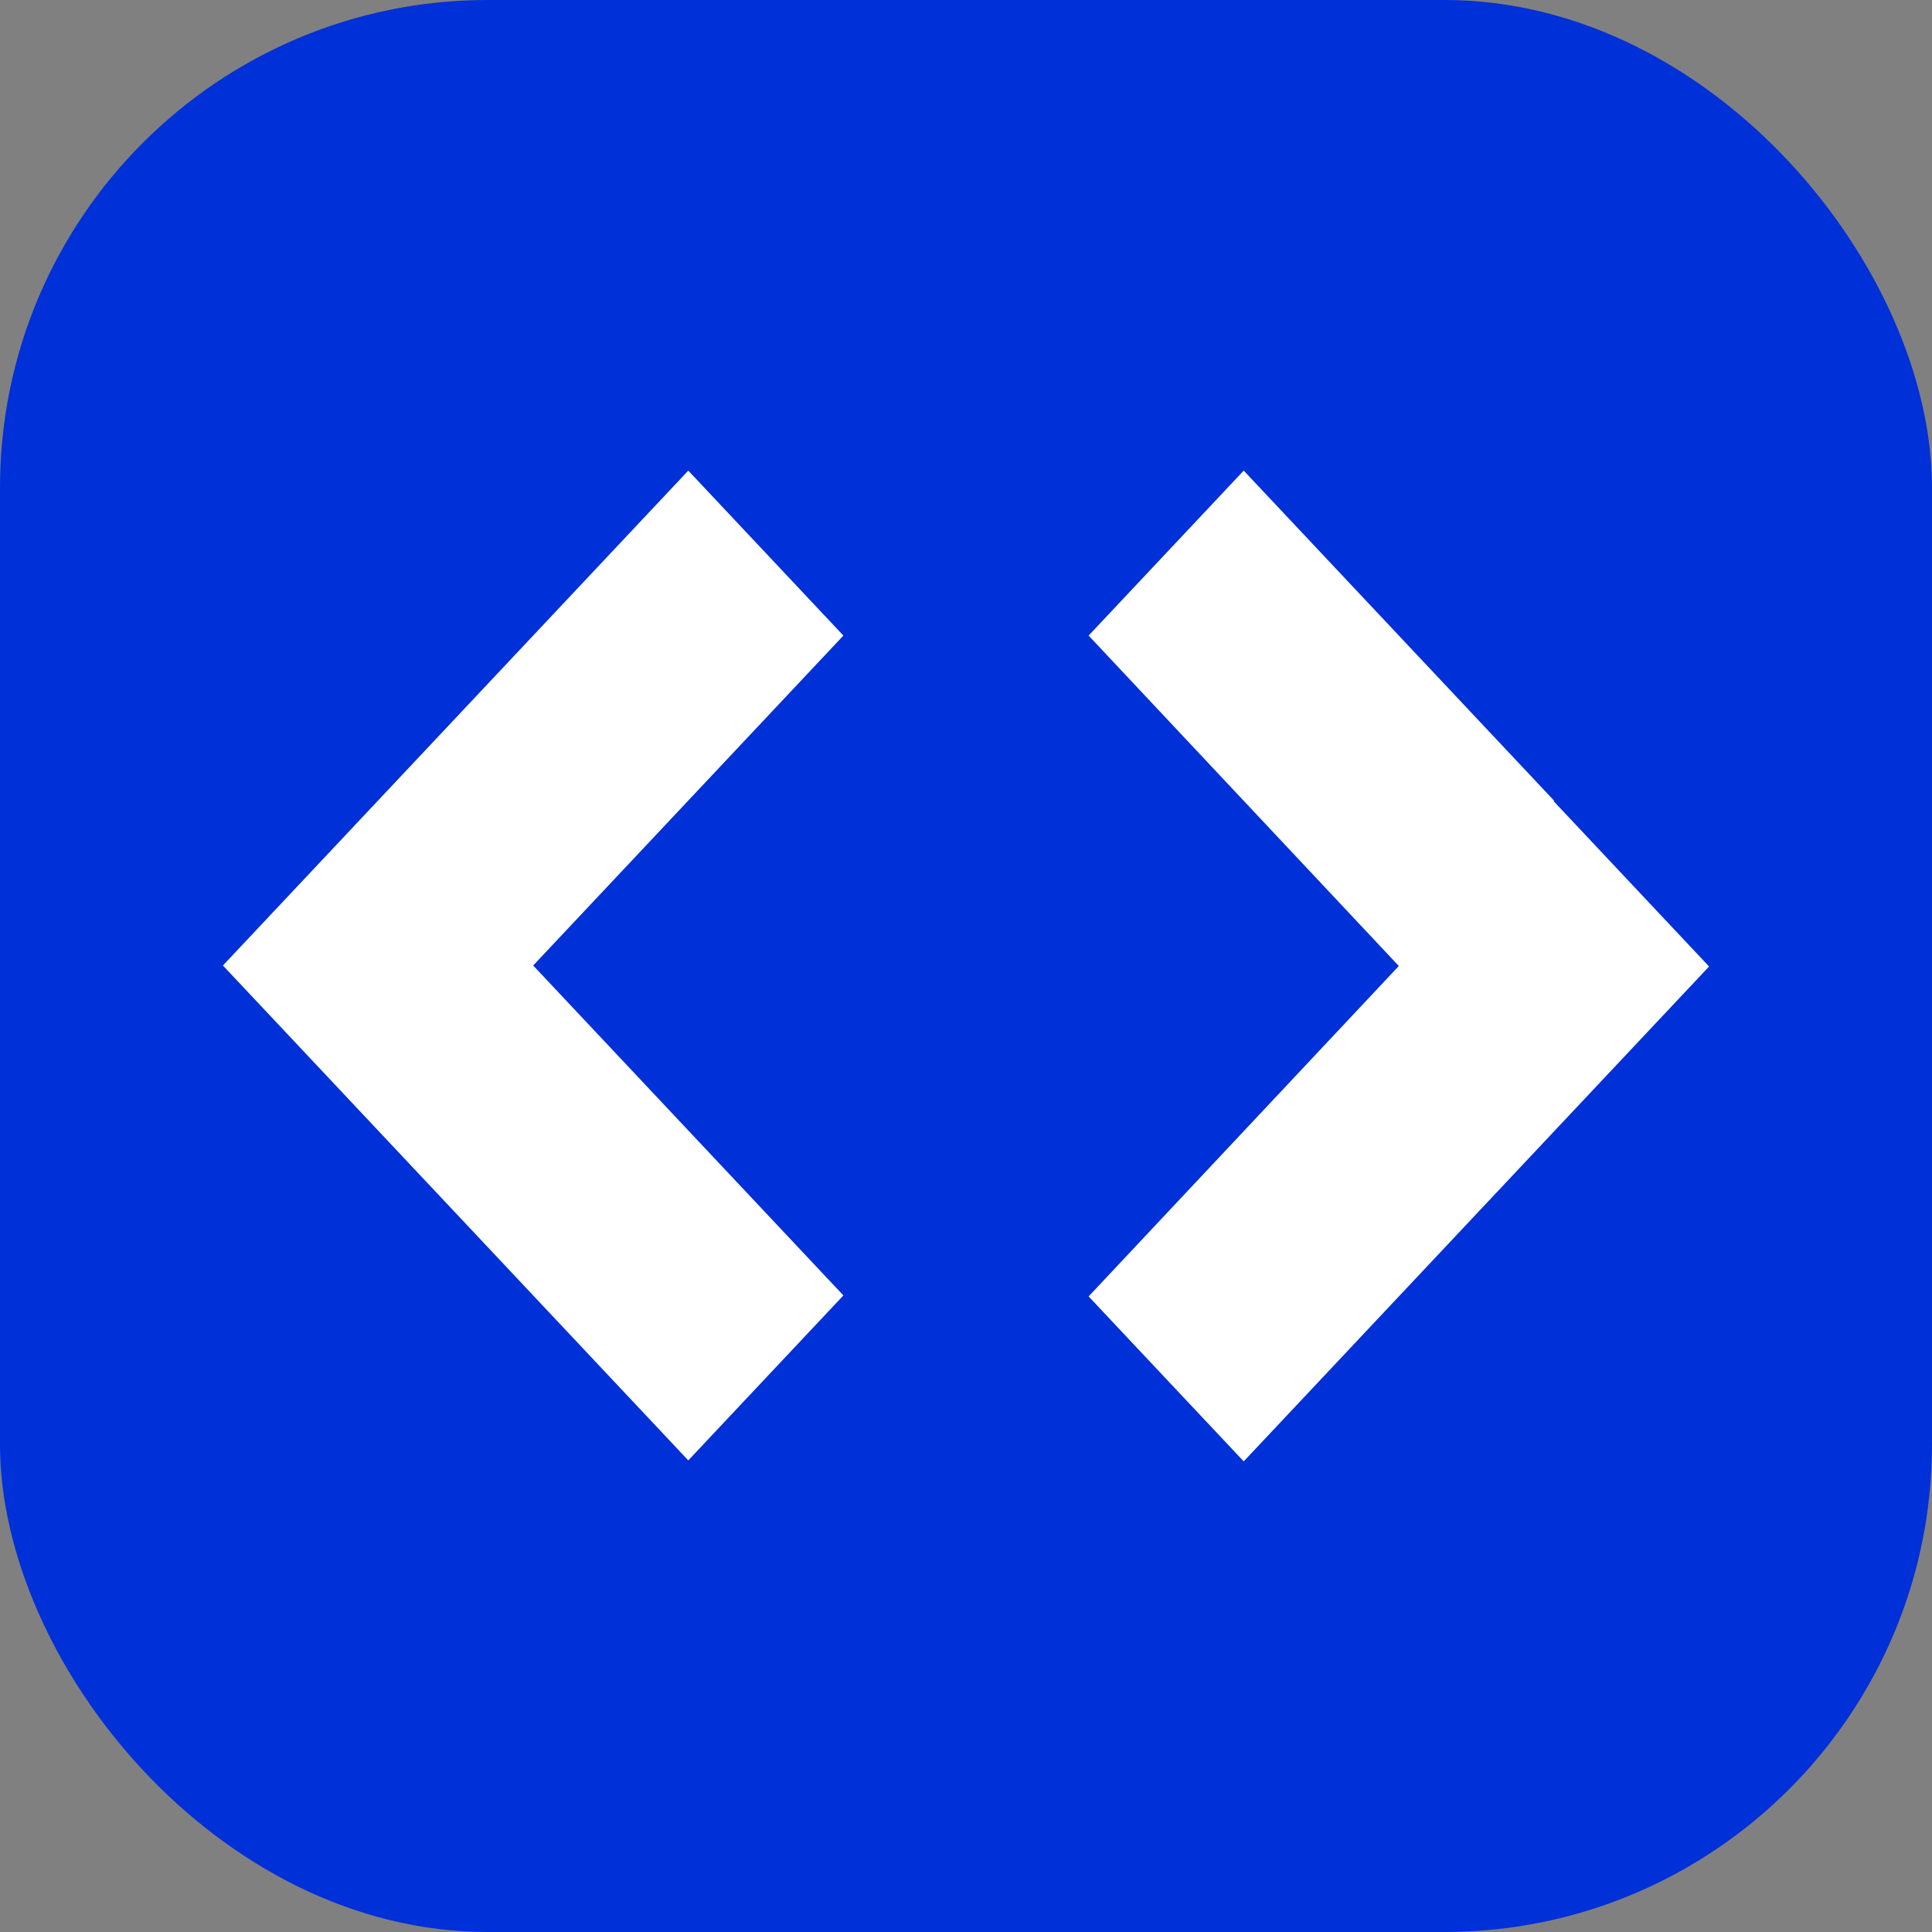
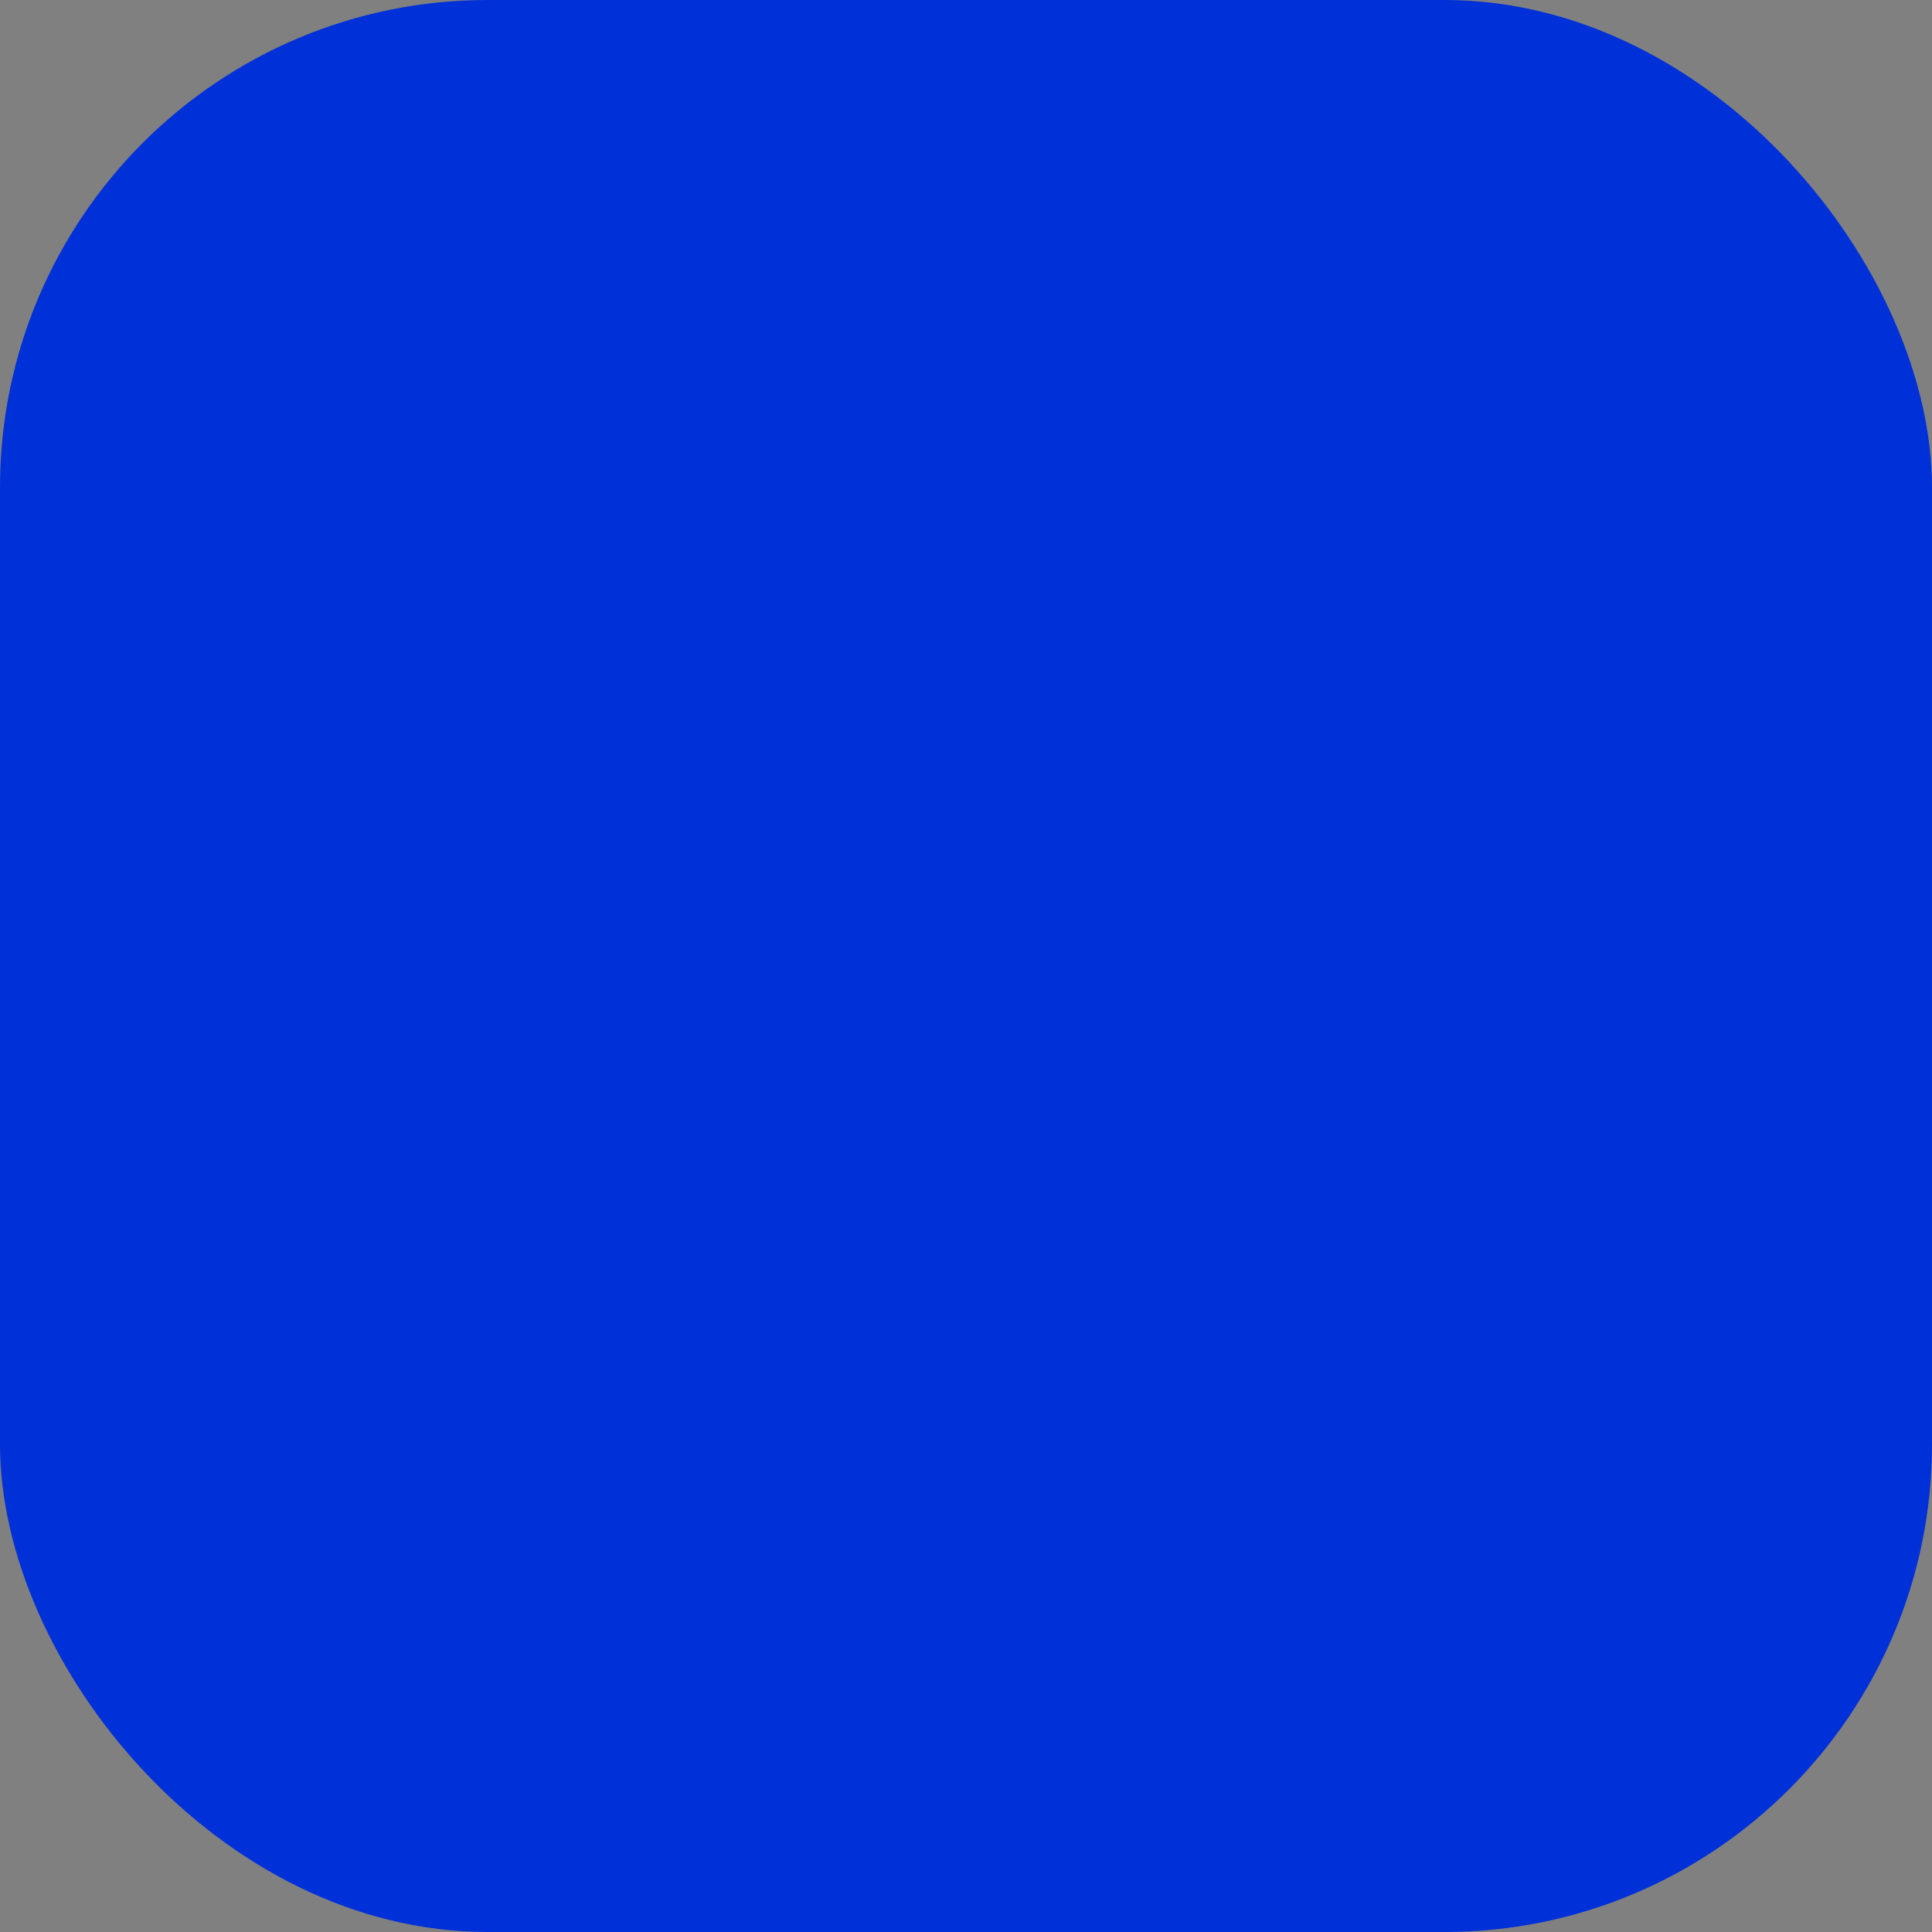
<svg xmlns="http://www.w3.org/2000/svg" width="39" height="39" viewBox="0 0 39 39" fill="none">
  <rect x="0" y="0" width="39" height="39" fill="#808080" stroke="none" />
  <rect width="39" height="39" rx="9.844" fill="#0030D8" />
-   <path d="M17.025 26.15L13.894 29.48L4.5 19.49L13.894 9.5L17.025 12.83L10.763 19.49L17.025 26.15ZM31.369 16.16L25.106 9.5L21.975 12.83L28.237 19.5L21.975 26.17L25.106 29.5L34.5 19.51L31.369 16.18V16.16Z" fill="white" />
</svg>